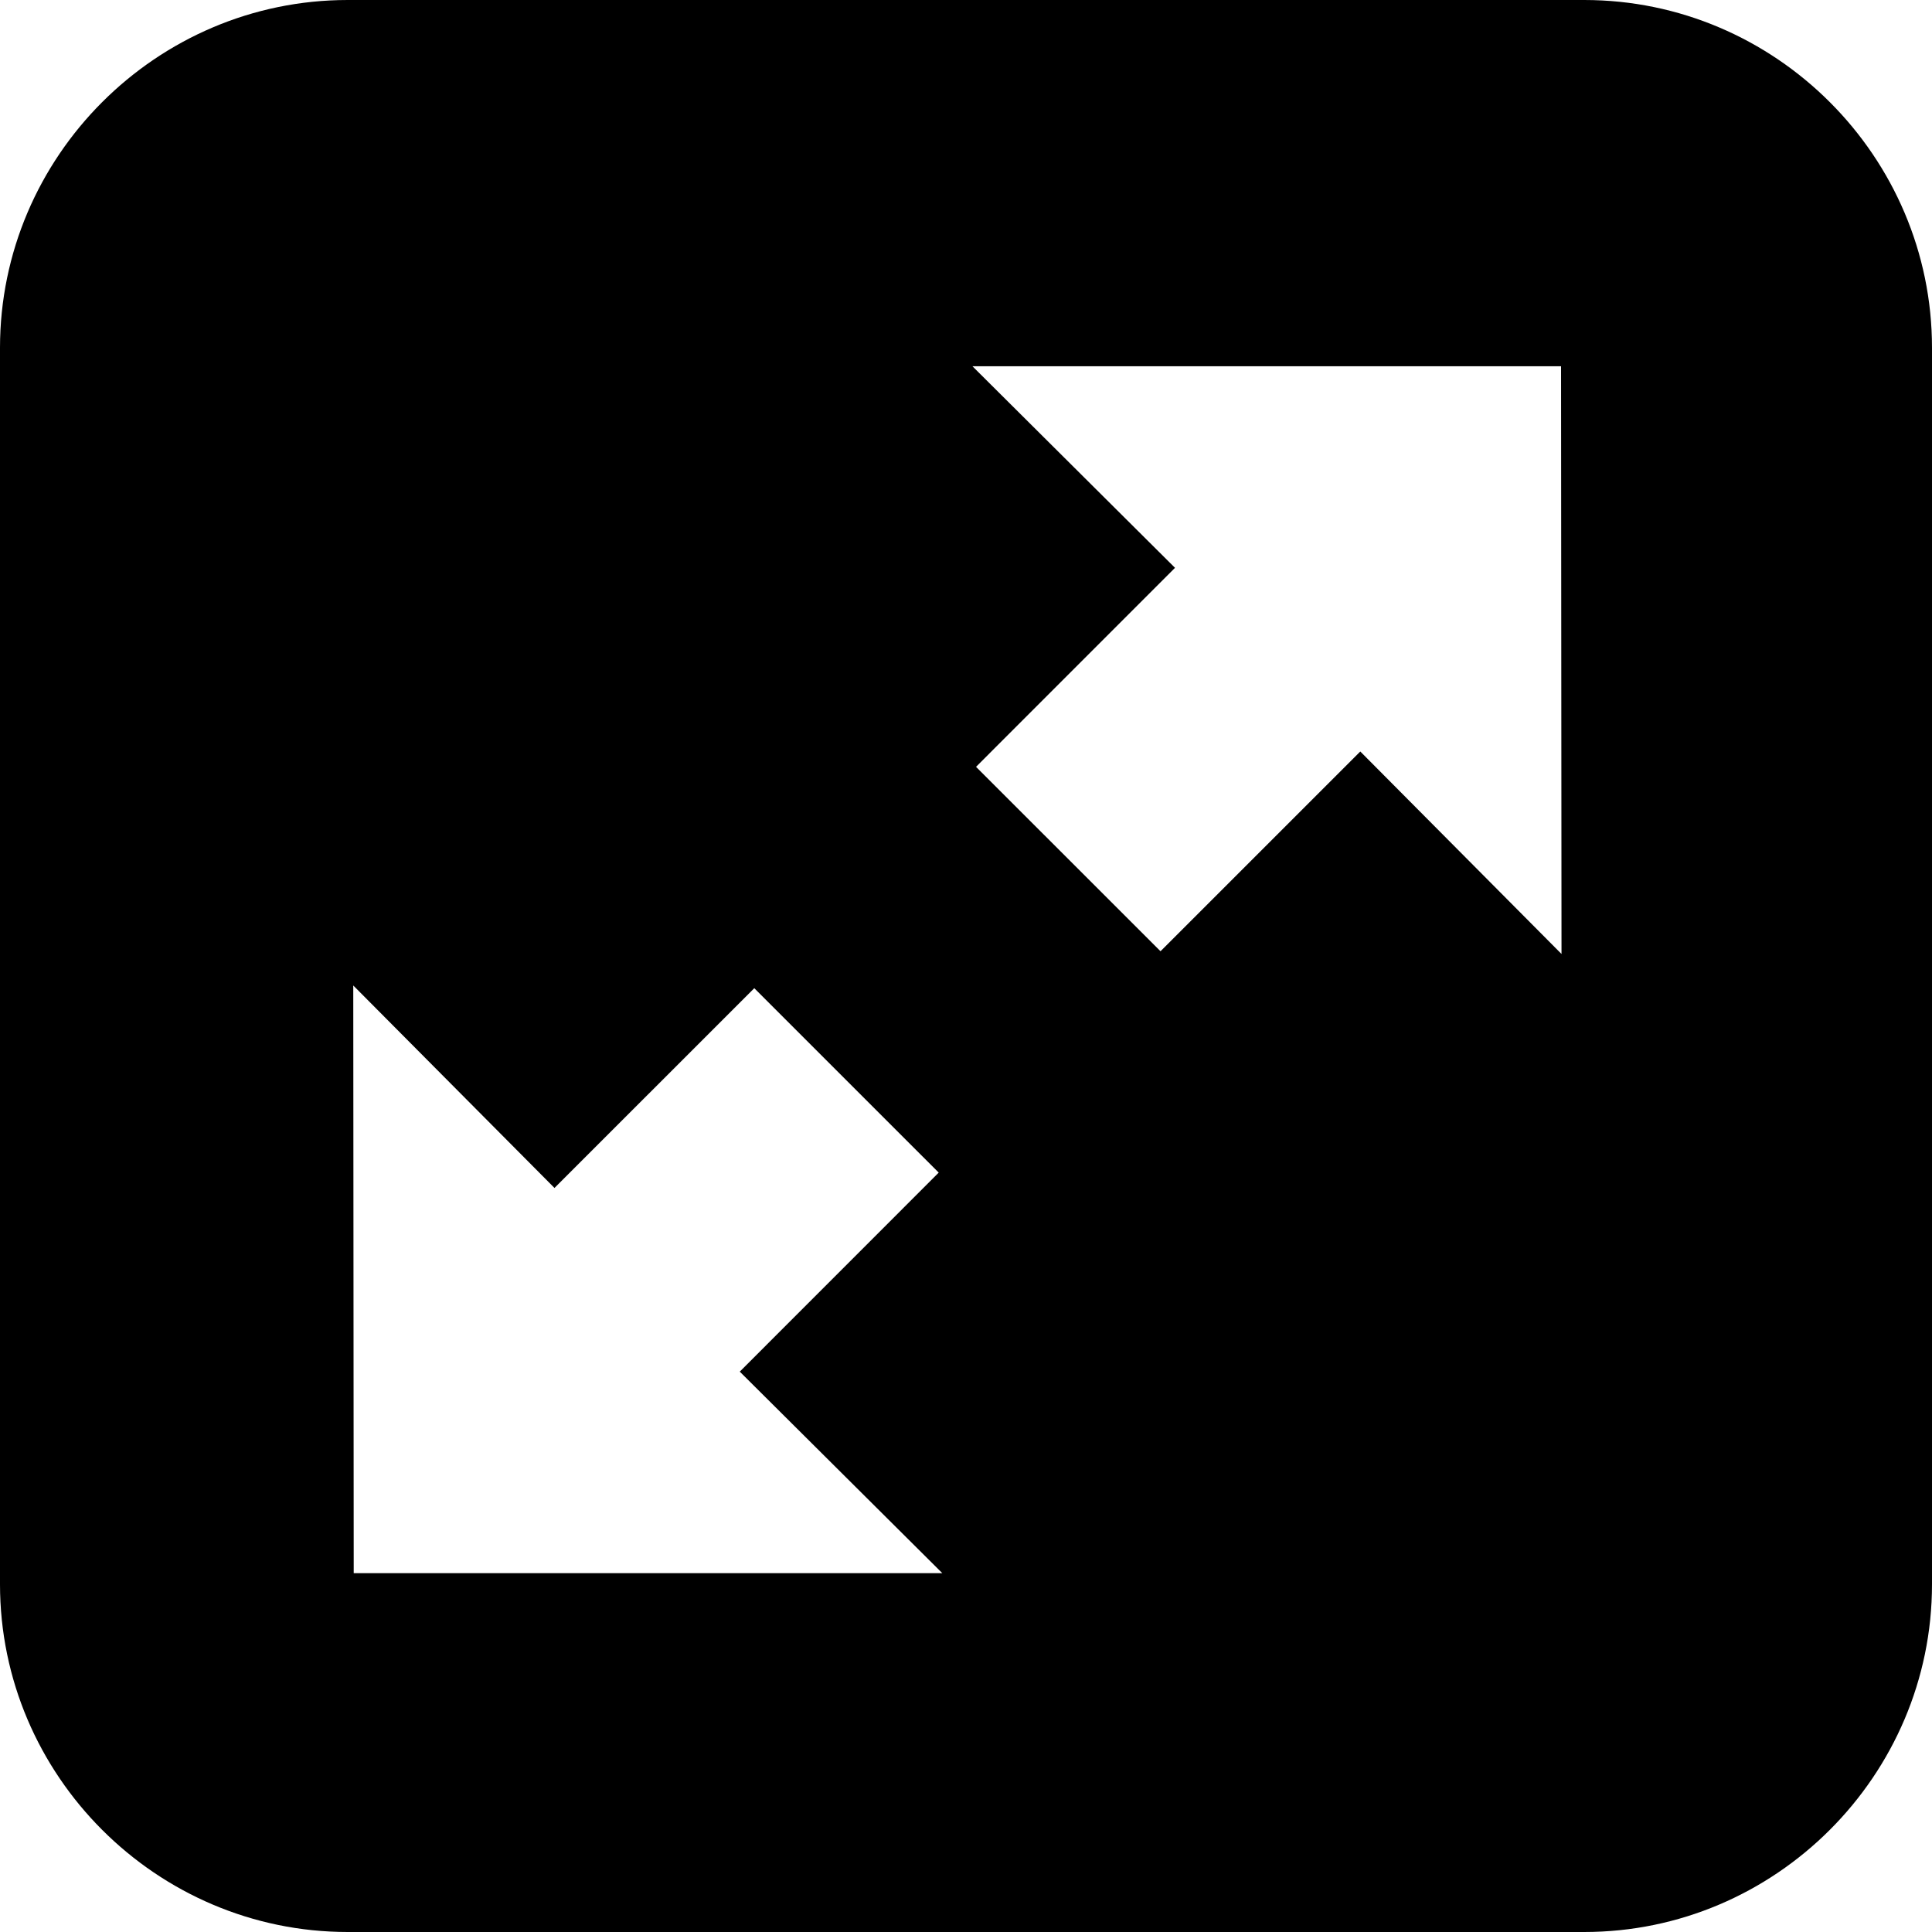
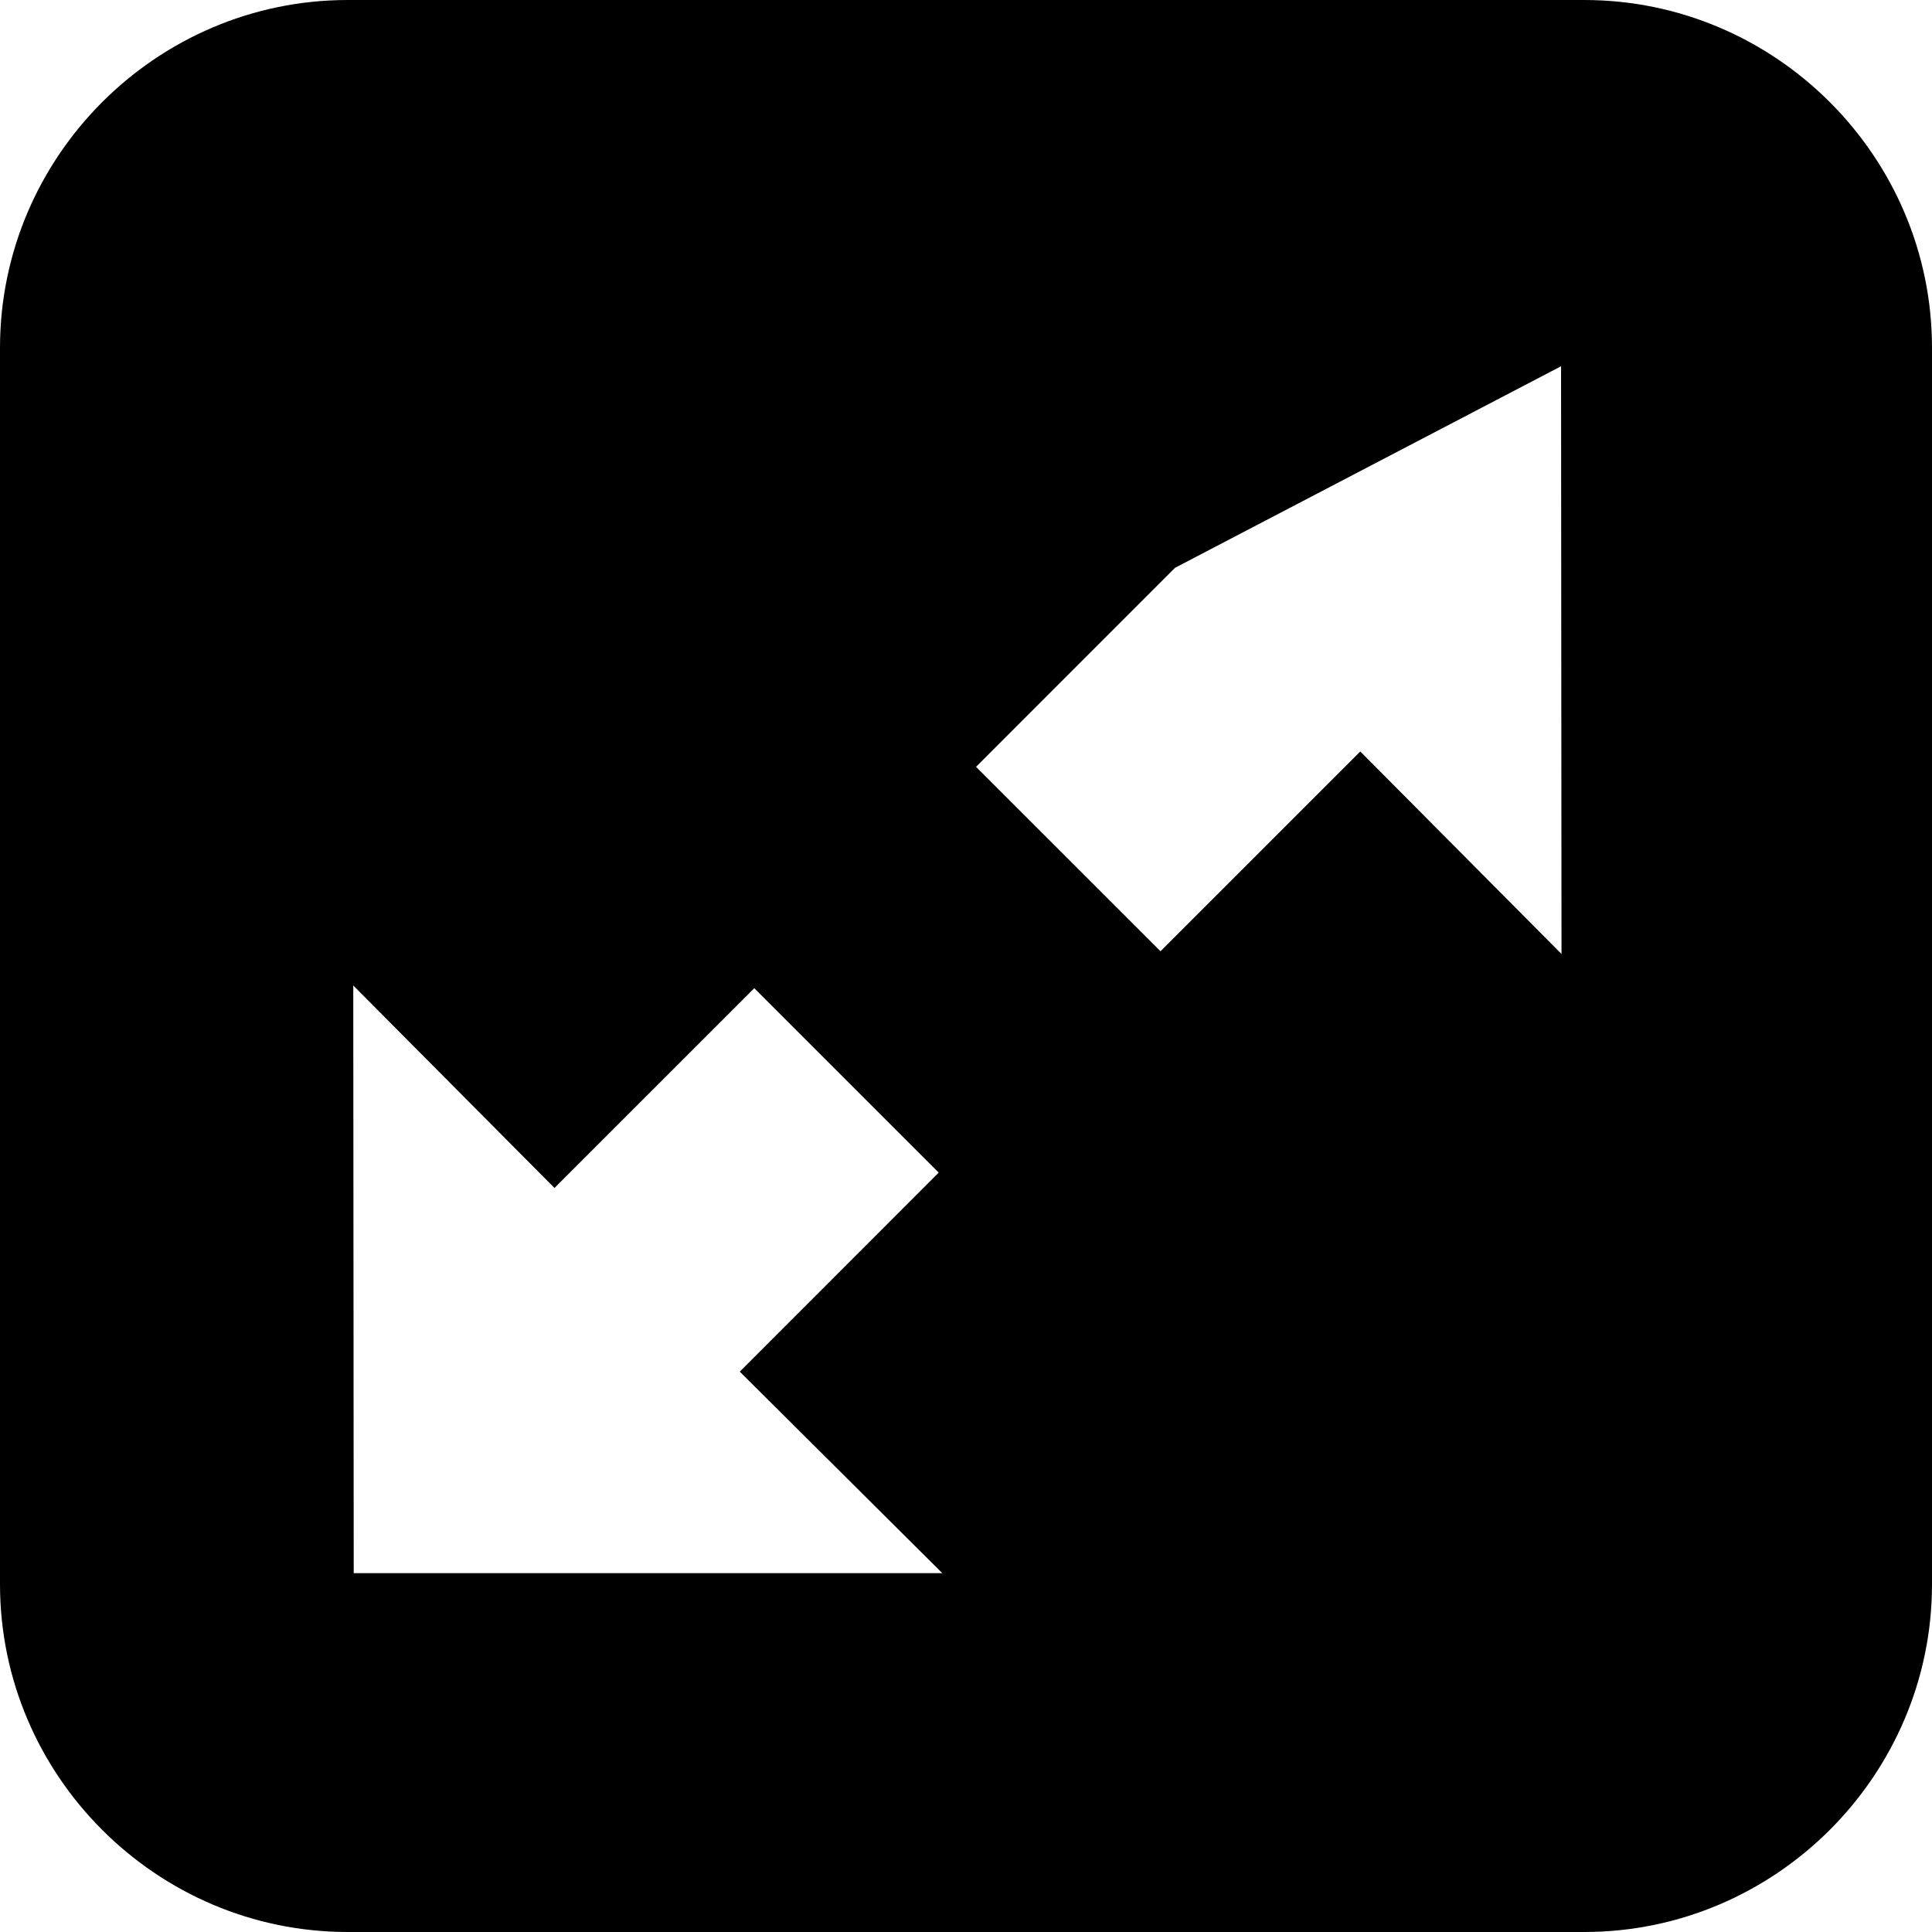
<svg xmlns="http://www.w3.org/2000/svg" xmlns:ns1="http://www.bohemiancoding.com/sketch/ns" width="500px" height="500px" viewBox="0 0 500 500" version="1.1">
  <title>icon-font_78_Fullscreen</title>
  <desc>Created with Sketch.</desc>
  <defs />
  <g id="Page-1" stroke="none" stroke-width="1" fill="none" fill-rule="evenodd" ns1:type="MSPage">
    <g id="Artboard-1" ns1:type="MSArtboardGroup" transform="translate(-9000, -7000)" fill="#000000">
-       <path d="M9089.993,7000 L9409.993,7000 C9459.5,7000 9500,7040.5 9500,7090.007 L9500,7410.007 C9500,7459.5 9459.5,7500 9409.993,7500 L9089.993,7500 C9040.5,7500 9000,7459.5 9000,7410.007 L9000,7090.007 C9000,7040.5 9040.5,7000 9089.993,7000 L9089.993,7000 Z M9252.597,7198.458 L9300.34,7246.181 L9352.042,7194.486 L9404.118,7246.889 L9404,7094.785 L9251.667,7094.785 L9304.09,7146.951 L9252.597,7198.458 L9252.597,7198.458 Z M9091.542,7407.139 L9243.875,7407.139 L9191.451,7354.979 L9242.938,7303.472 L9195.208,7255.743 L9143.5,7307.444 L9091.424,7255.042 L9091.542,7407.139 L9091.542,7407.139 Z" id="icon-font_78_Fullscreen" ns1:type="MSShapeGroup" />
+       <path d="M9089.993,7000 L9409.993,7000 C9459.5,7000 9500,7040.5 9500,7090.007 L9500,7410.007 C9500,7459.5 9459.5,7500 9409.993,7500 L9089.993,7500 C9040.5,7500 9000,7459.5 9000,7410.007 L9000,7090.007 C9000,7040.5 9040.5,7000 9089.993,7000 L9089.993,7000 Z M9252.597,7198.458 L9300.34,7246.181 L9352.042,7194.486 L9404.118,7246.889 L9404,7094.785 L9304.09,7146.951 L9252.597,7198.458 L9252.597,7198.458 Z M9091.542,7407.139 L9243.875,7407.139 L9191.451,7354.979 L9242.938,7303.472 L9195.208,7255.743 L9143.5,7307.444 L9091.424,7255.042 L9091.542,7407.139 L9091.542,7407.139 Z" id="icon-font_78_Fullscreen" ns1:type="MSShapeGroup" />
    </g>
  </g>
</svg>